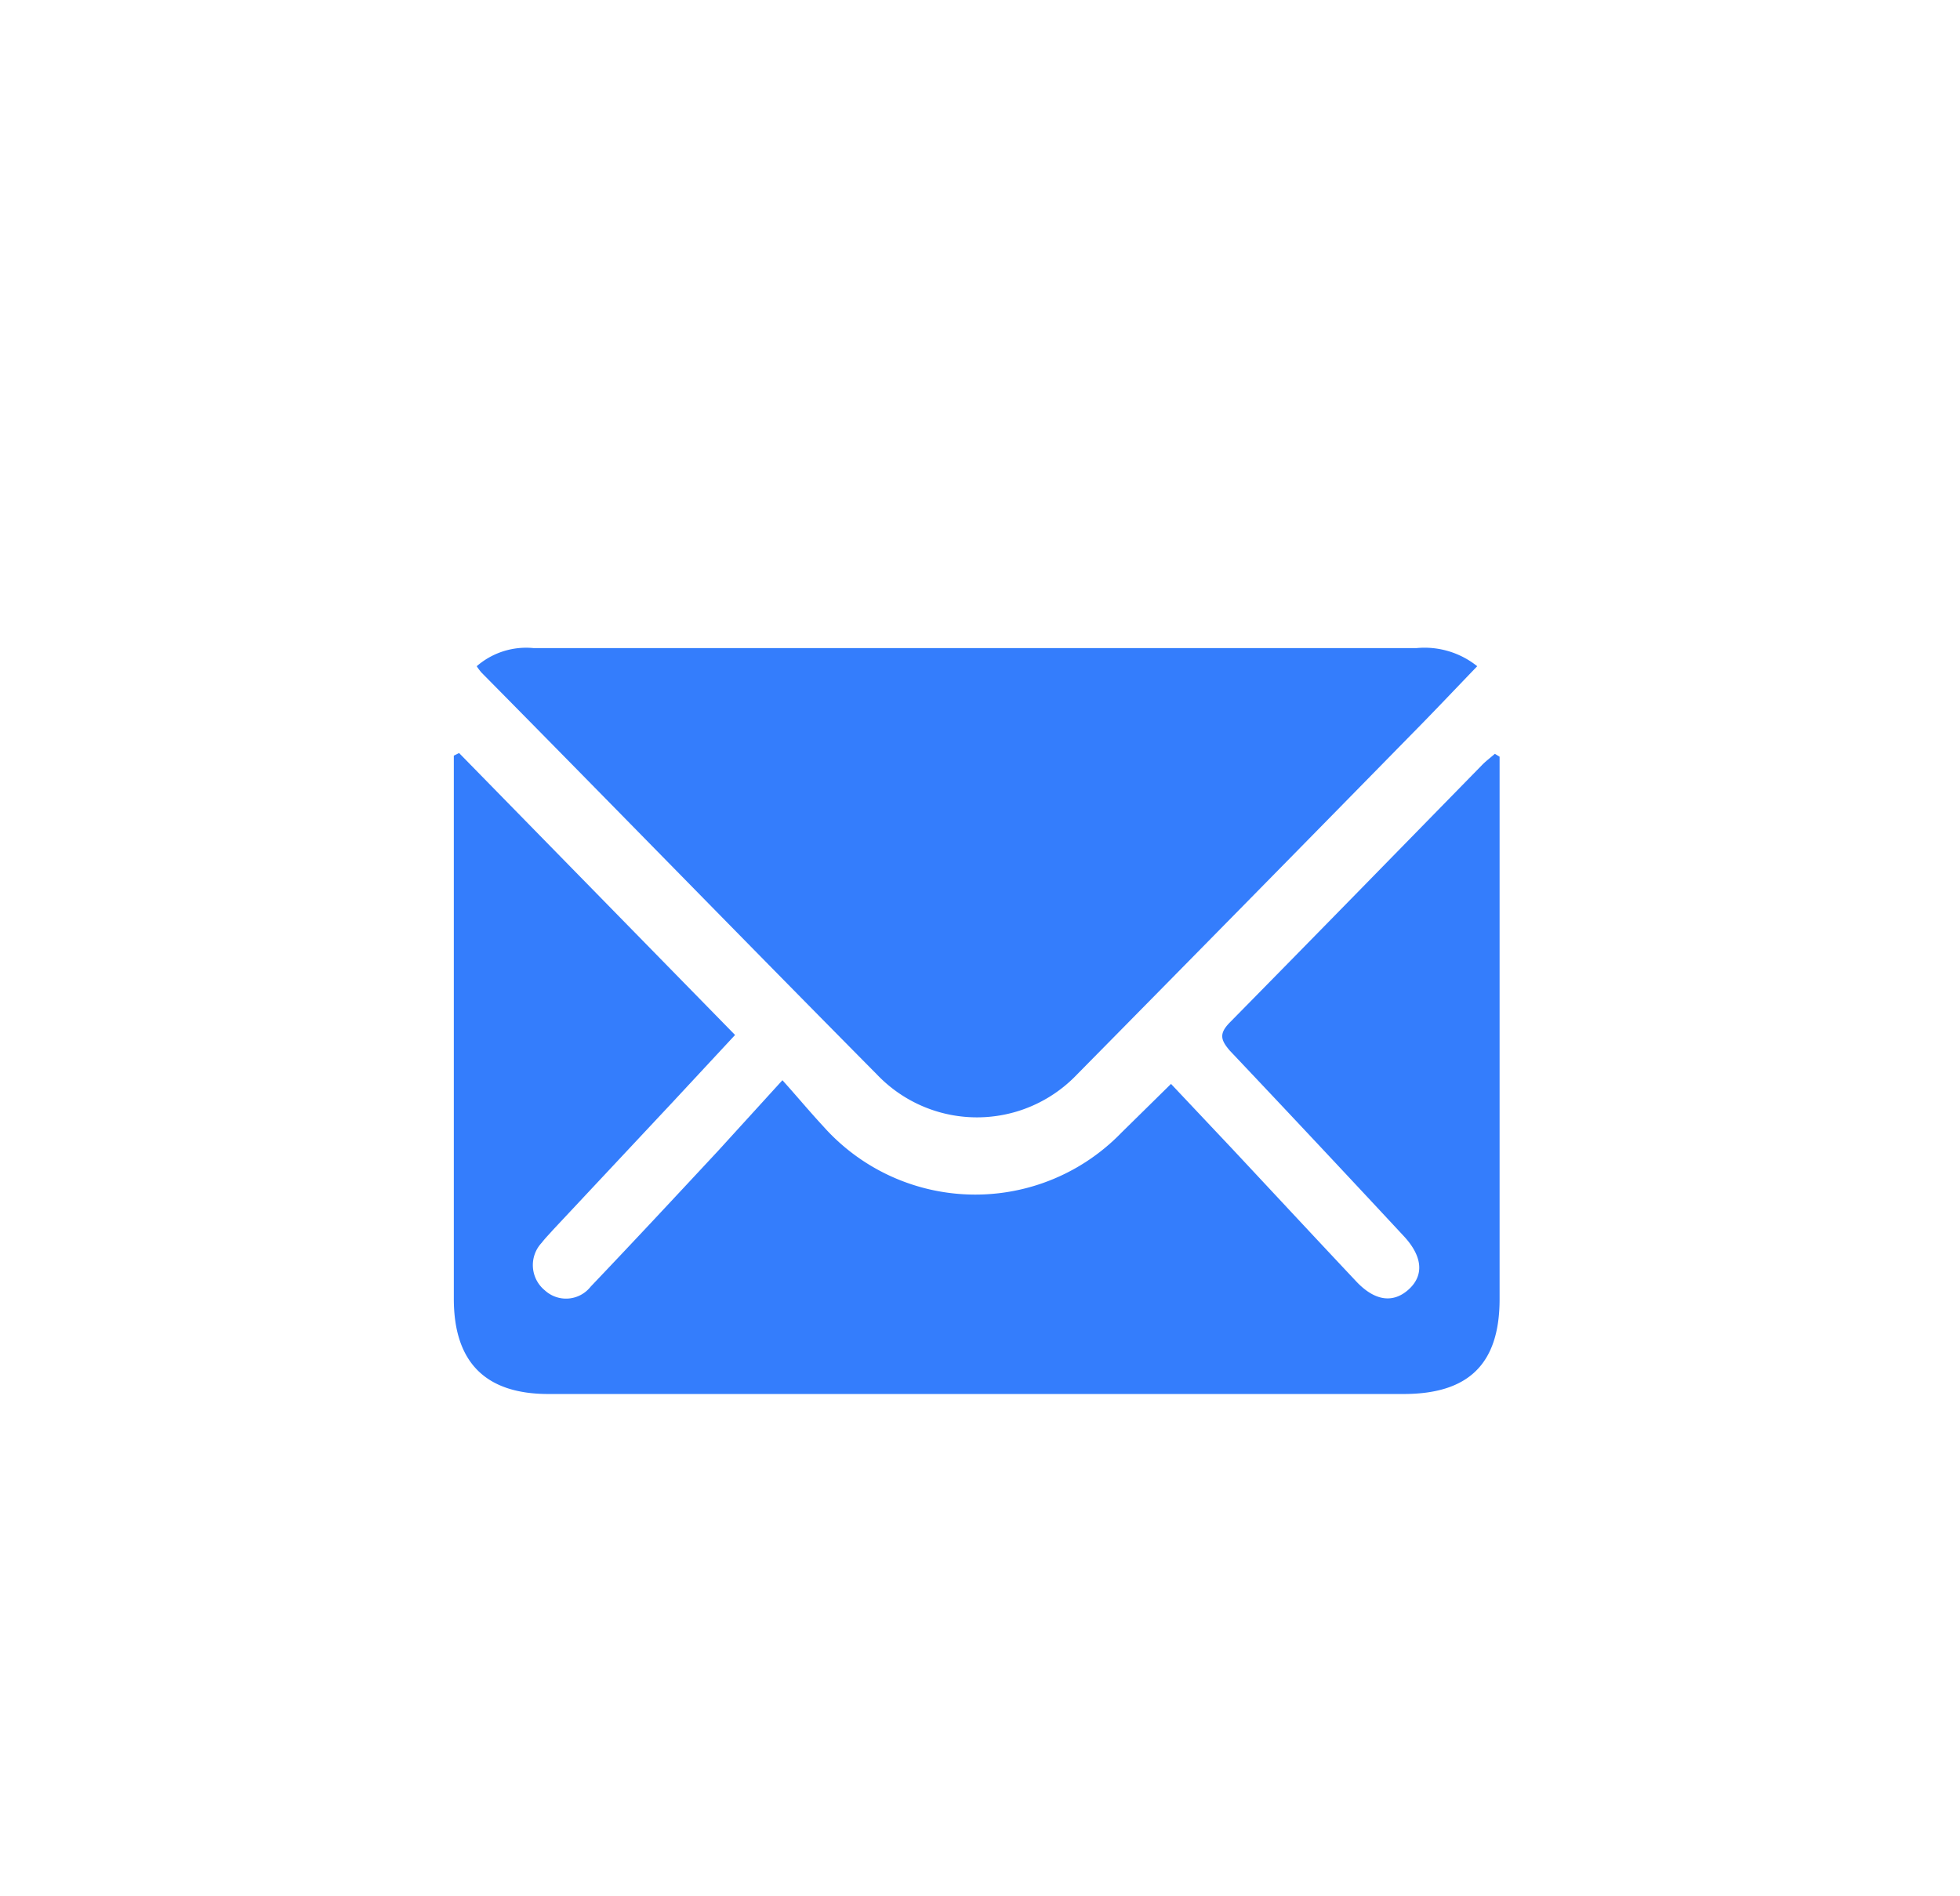
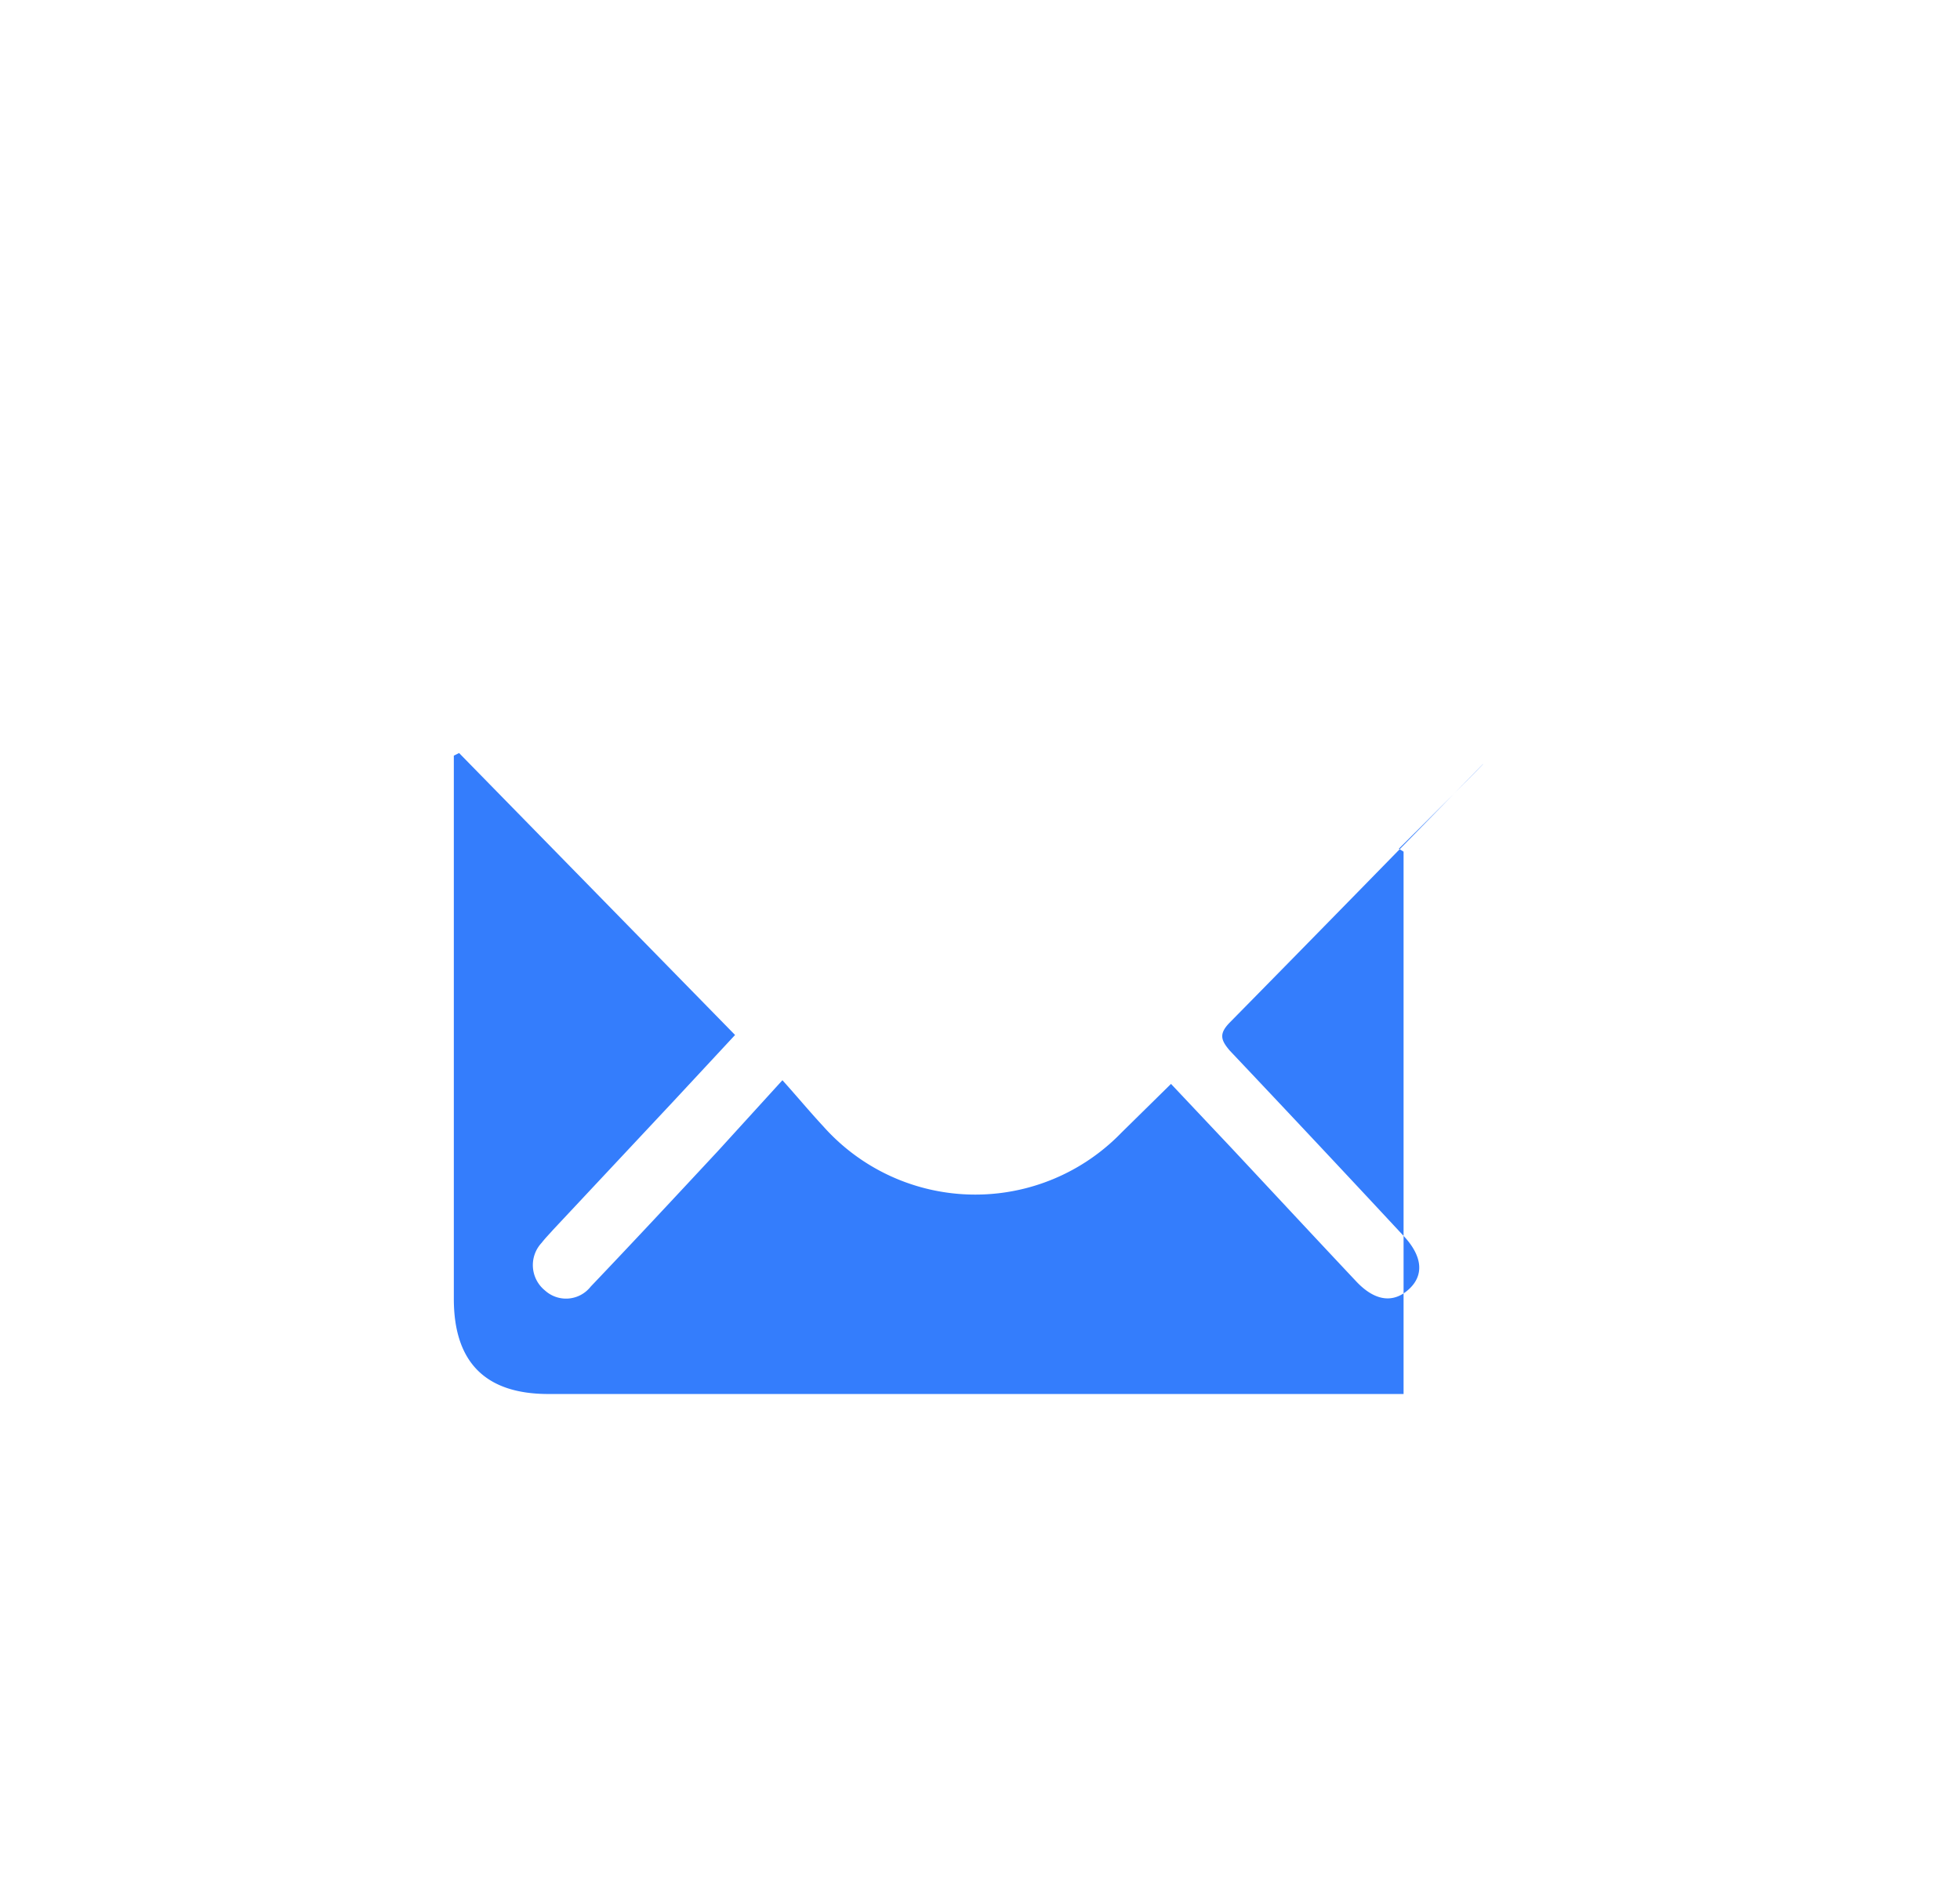
<svg xmlns="http://www.w3.org/2000/svg" id="Layer_1" data-name="Layer 1" viewBox="0 0 74.5 72.1">
  <defs>
    <style>.cls-1{fill:#347dfc;}</style>
  </defs>
  <title>icon_mail2</title>
-   <path class="cls-1" d="M56.31,29.11c-3.19,3.26-6.37,6.52-9.57,9.77-.42.43-.33.67,0,1.06q3.33,3.52,6.63,7.07c.7.76.76,1.47.19,2s-1.27.49-2-.28c-1.59-1.69-3.16-3.38-4.74-5.07l-2.31-2.45-1.88,1.85a7.73,7.73,0,0,1-11.34-.24c-.52-.56-1-1.14-1.55-1.75L27.3,43.75c-1.61,1.73-3.22,3.46-4.85,5.17a1.19,1.19,0,0,1-1.74.14,1.24,1.24,0,0,1-.12-1.81c.13-.17.29-.33.43-.49l4.55-4.86,2.37-2.55L17.45,28.63l-.2.1c0,.25,0,.5,0,.75q0,9.95,0,19.9c0,2.41,1.2,3.62,3.59,3.62H53.35C55.83,53,57,51.85,57,49.39q0-9.91,0-19.83v-.79l-.18-.11C56.65,28.81,56.46,28.95,56.31,29.11Z" />
-   <path class="cls-1" d="M33.34,40.86a5.25,5.25,0,0,0,7.59,0q6.4-6.49,12.78-13c.82-.83,1.62-1.68,2.44-2.53a3.2,3.2,0,0,0-2.3-.69H20.27a2.86,2.86,0,0,0-2.15.69,2.19,2.19,0,0,0,.18.24C23.31,30.64,28.3,35.77,33.34,40.86Z" />
+   <path class="cls-1" d="M56.31,29.11c-3.19,3.26-6.37,6.52-9.57,9.77-.42.43-.33.67,0,1.06q3.33,3.52,6.63,7.07c.7.76.76,1.47.19,2s-1.27.49-2-.28c-1.59-1.69-3.16-3.38-4.74-5.07l-2.31-2.45-1.88,1.85a7.73,7.73,0,0,1-11.34-.24c-.52-.56-1-1.14-1.55-1.75L27.3,43.75c-1.61,1.73-3.22,3.46-4.85,5.17a1.19,1.19,0,0,1-1.74.14,1.24,1.24,0,0,1-.12-1.81c.13-.17.29-.33.43-.49l4.55-4.86,2.37-2.55L17.45,28.63l-.2.1c0,.25,0,.5,0,.75q0,9.95,0,19.9c0,2.41,1.2,3.62,3.59,3.62H53.35q0-9.91,0-19.83v-.79l-.18-.11C56.65,28.81,56.46,28.95,56.31,29.11Z" />
</svg>